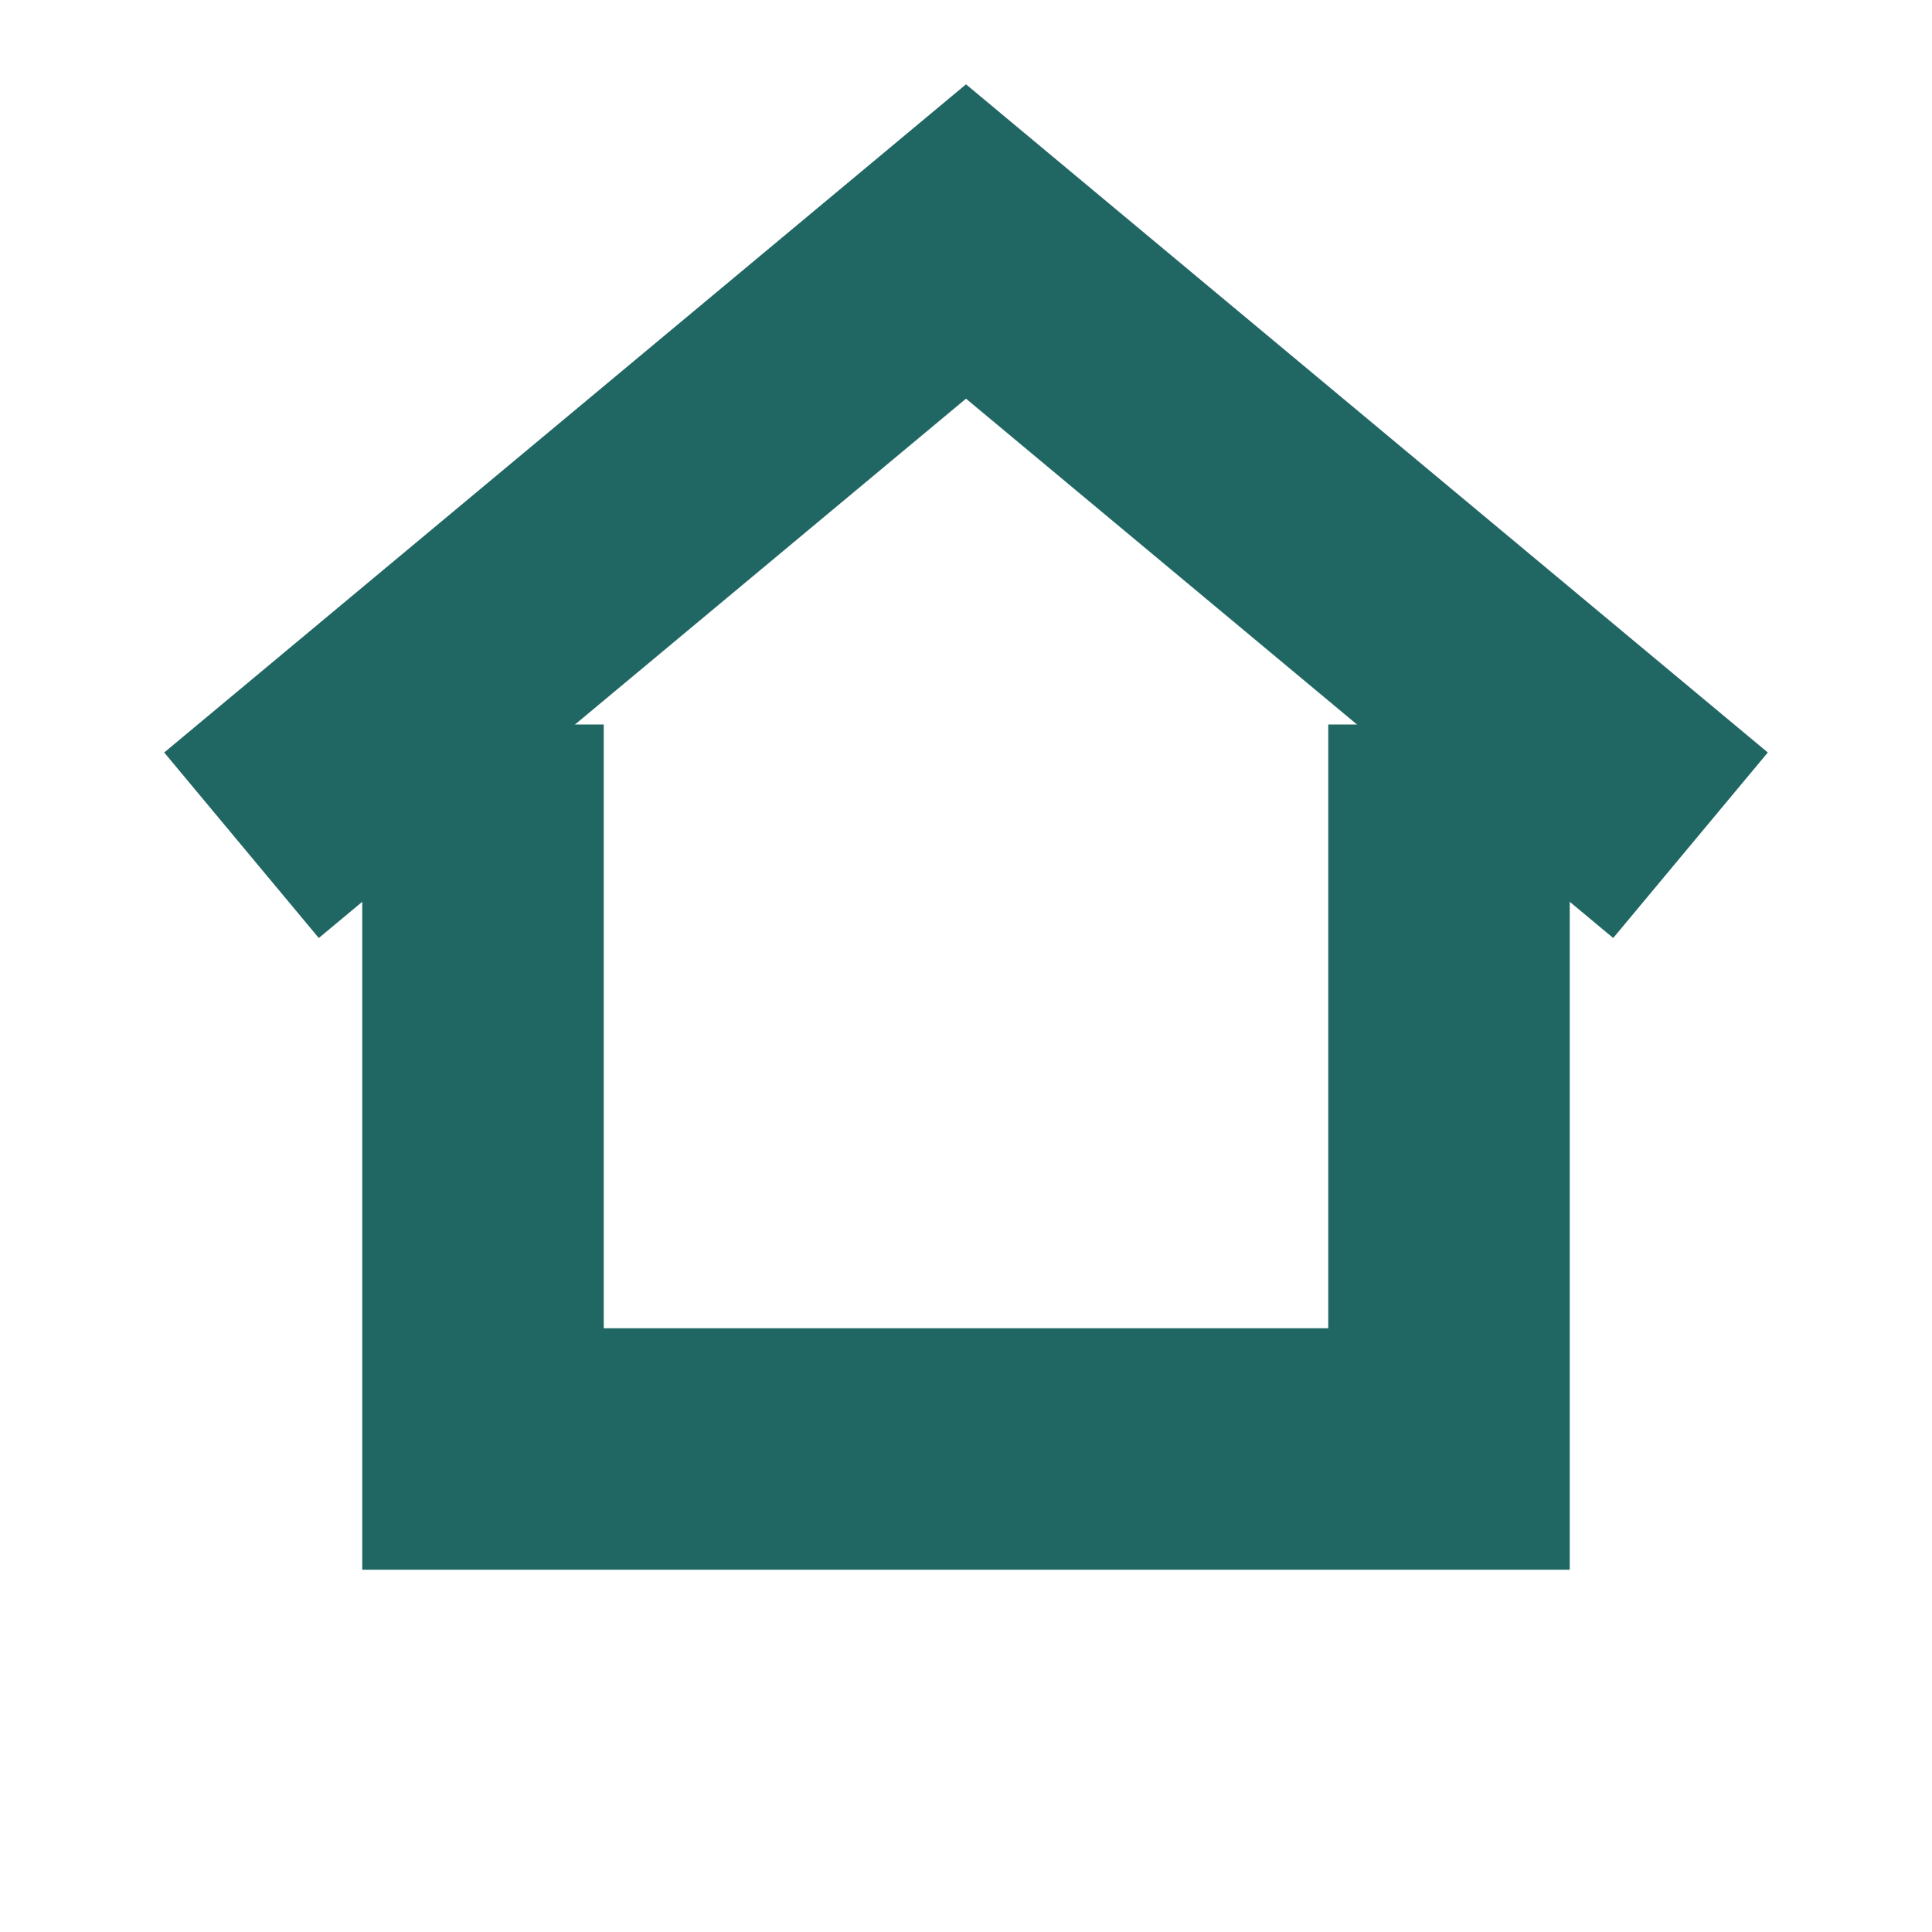
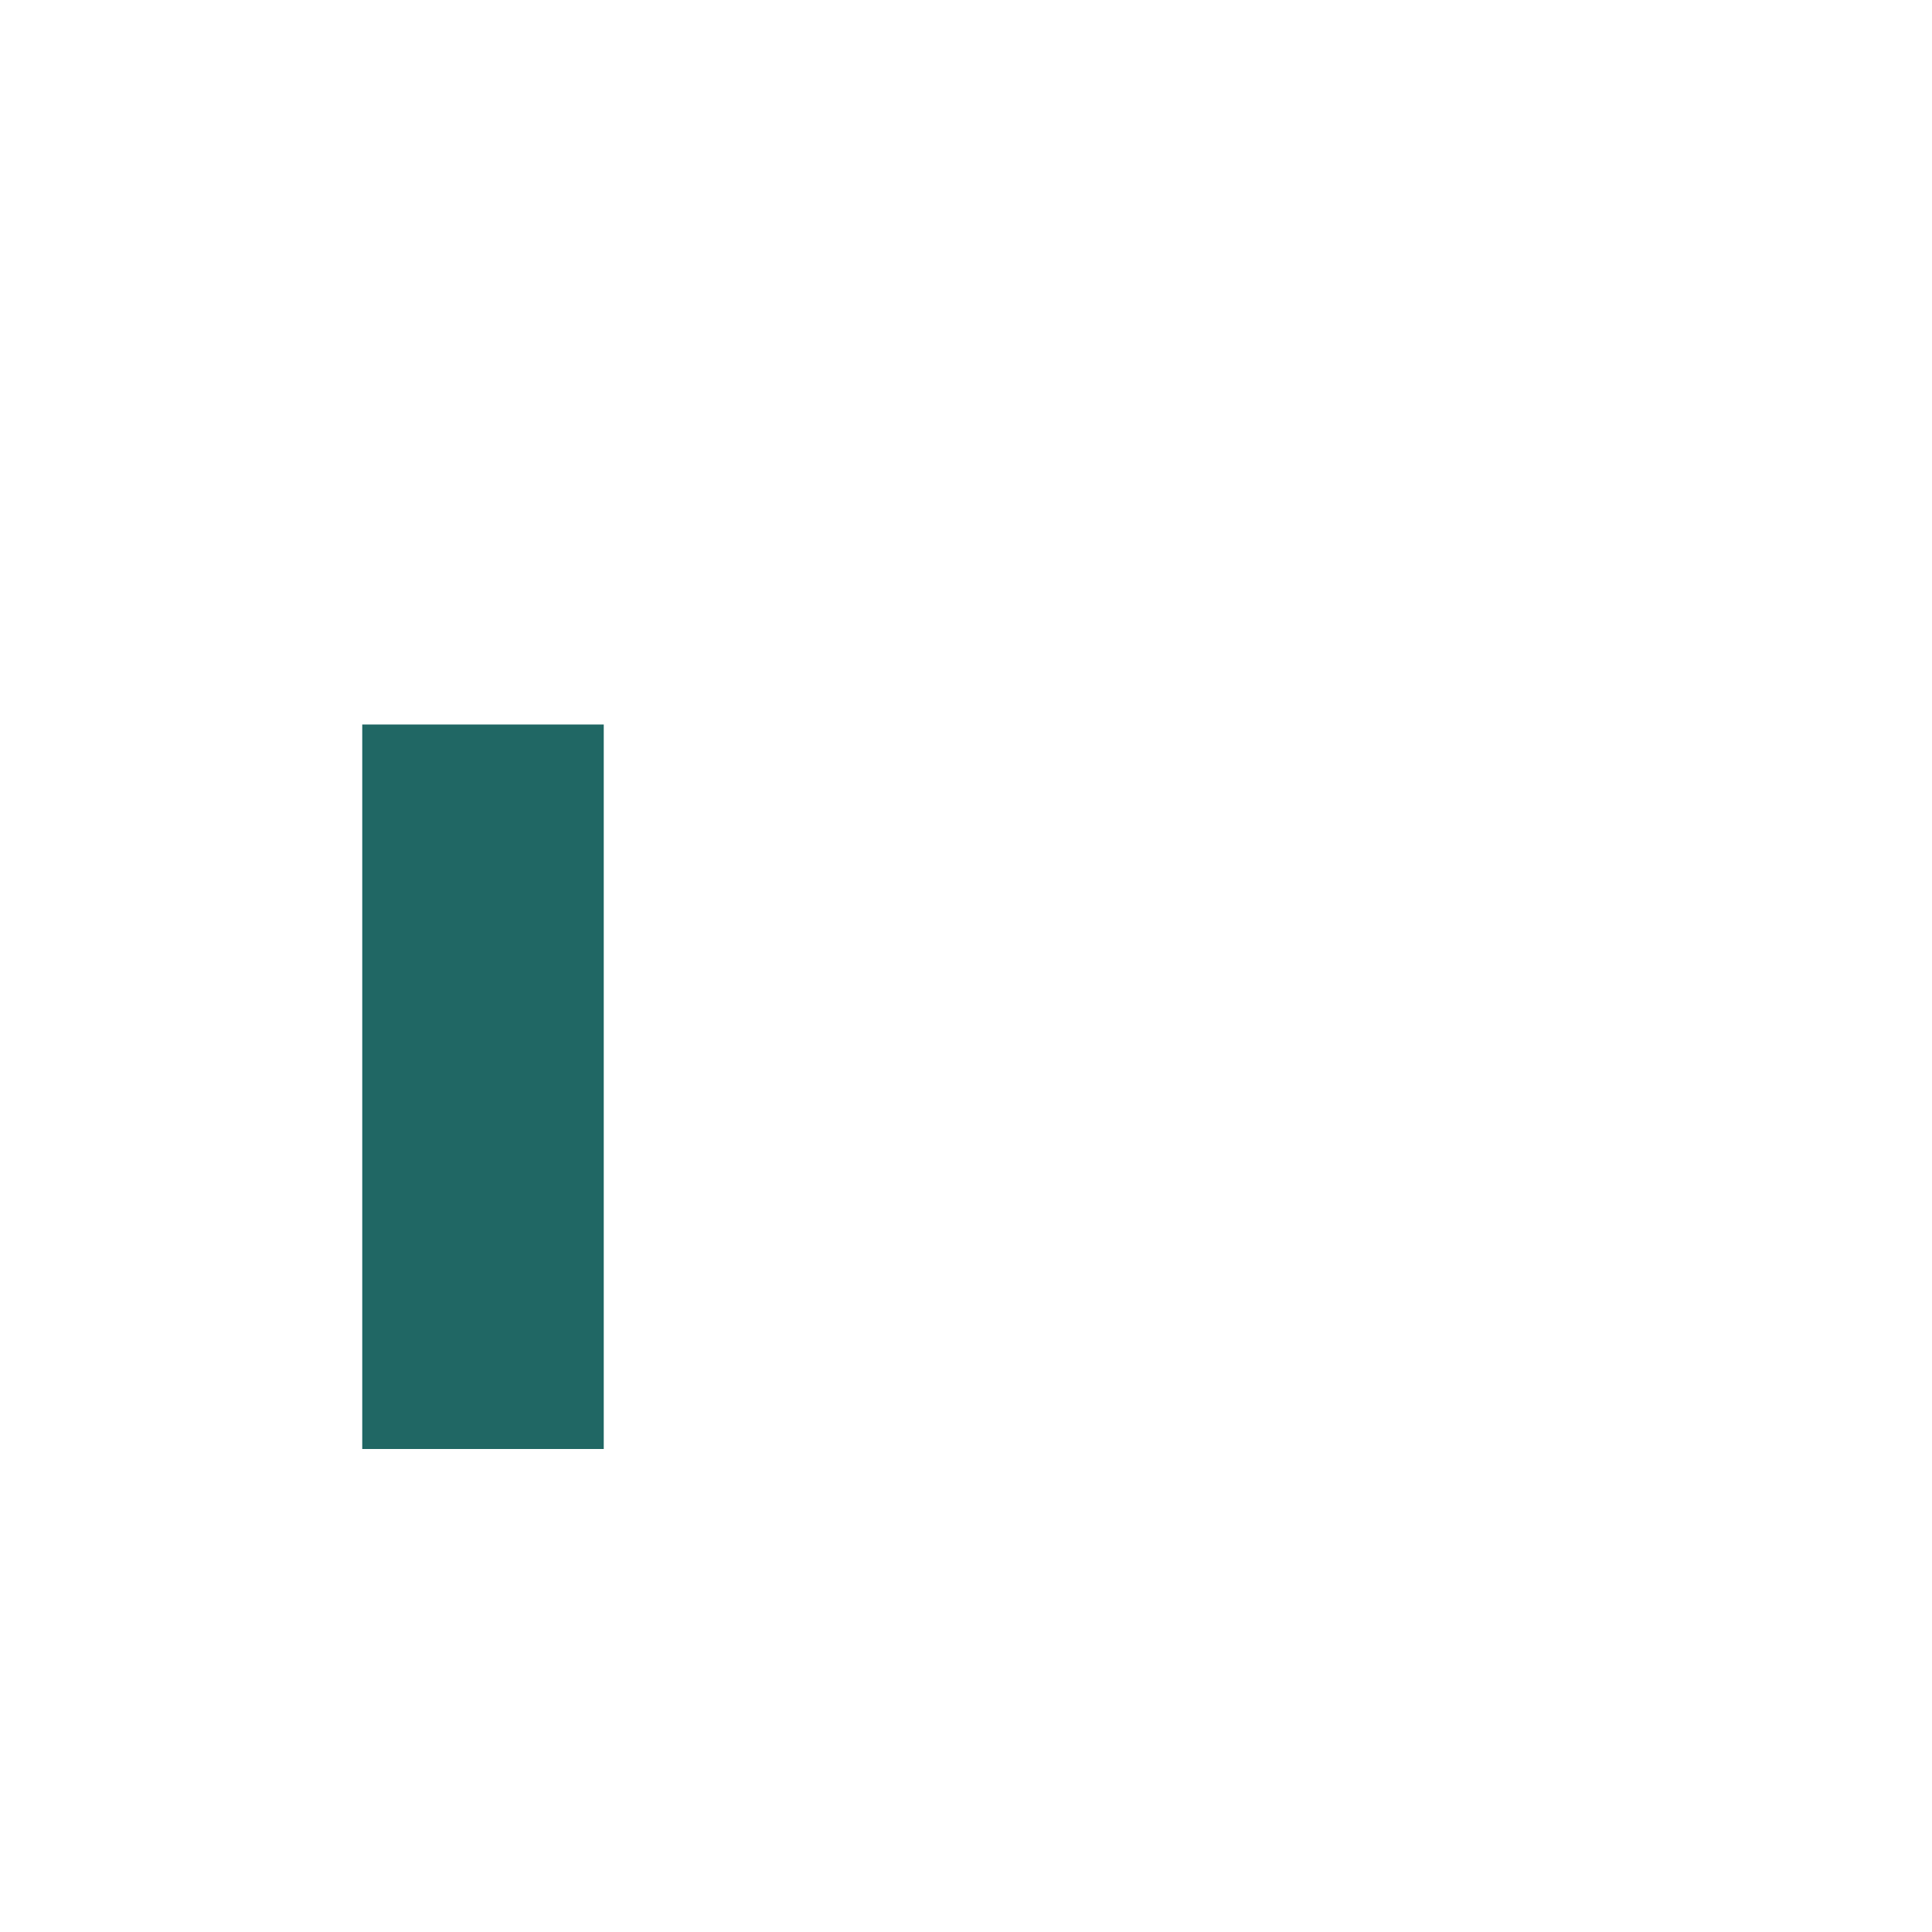
<svg xmlns="http://www.w3.org/2000/svg" width="16" height="16" viewBox="0 0 16 16" fill="none">
-   <path d="M4 6V12H12V6" stroke="#206764" stroke-width="2" />
-   <path d="M2 7L8 2L14 7" stroke="#206764" stroke-width="2" />
+   <path d="M4 6V12V6" stroke="#206764" stroke-width="2" />
</svg>